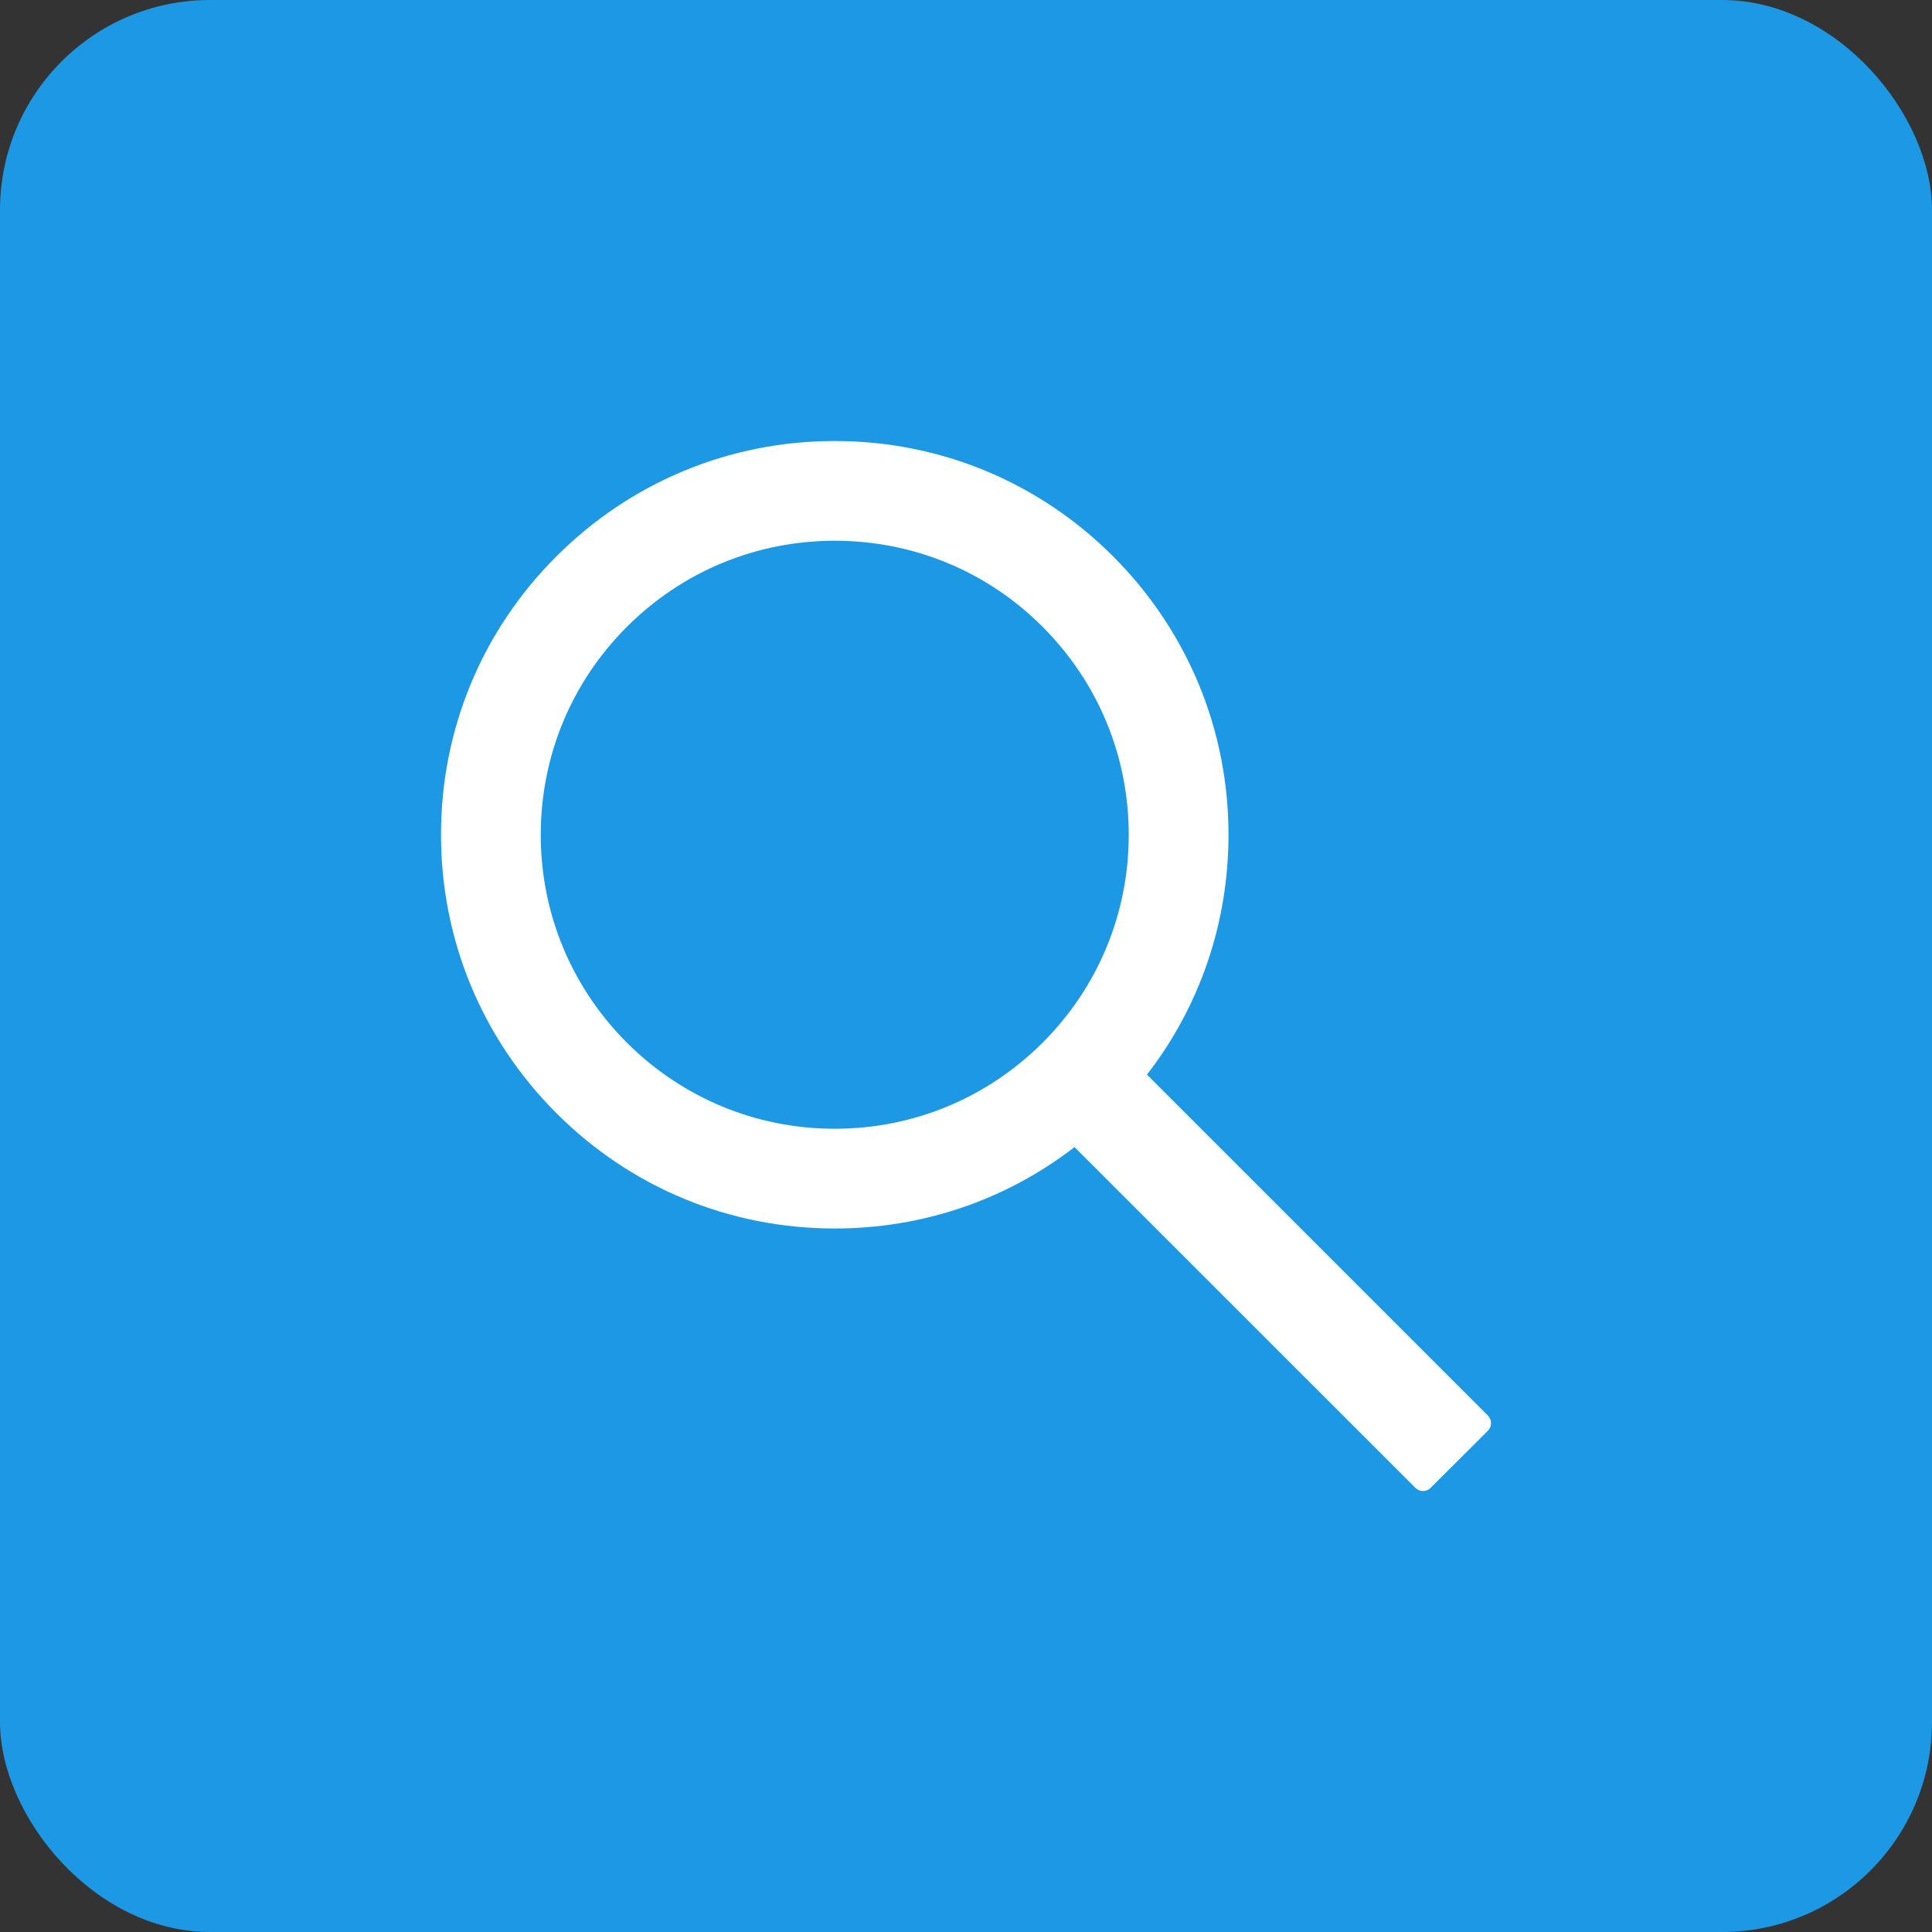
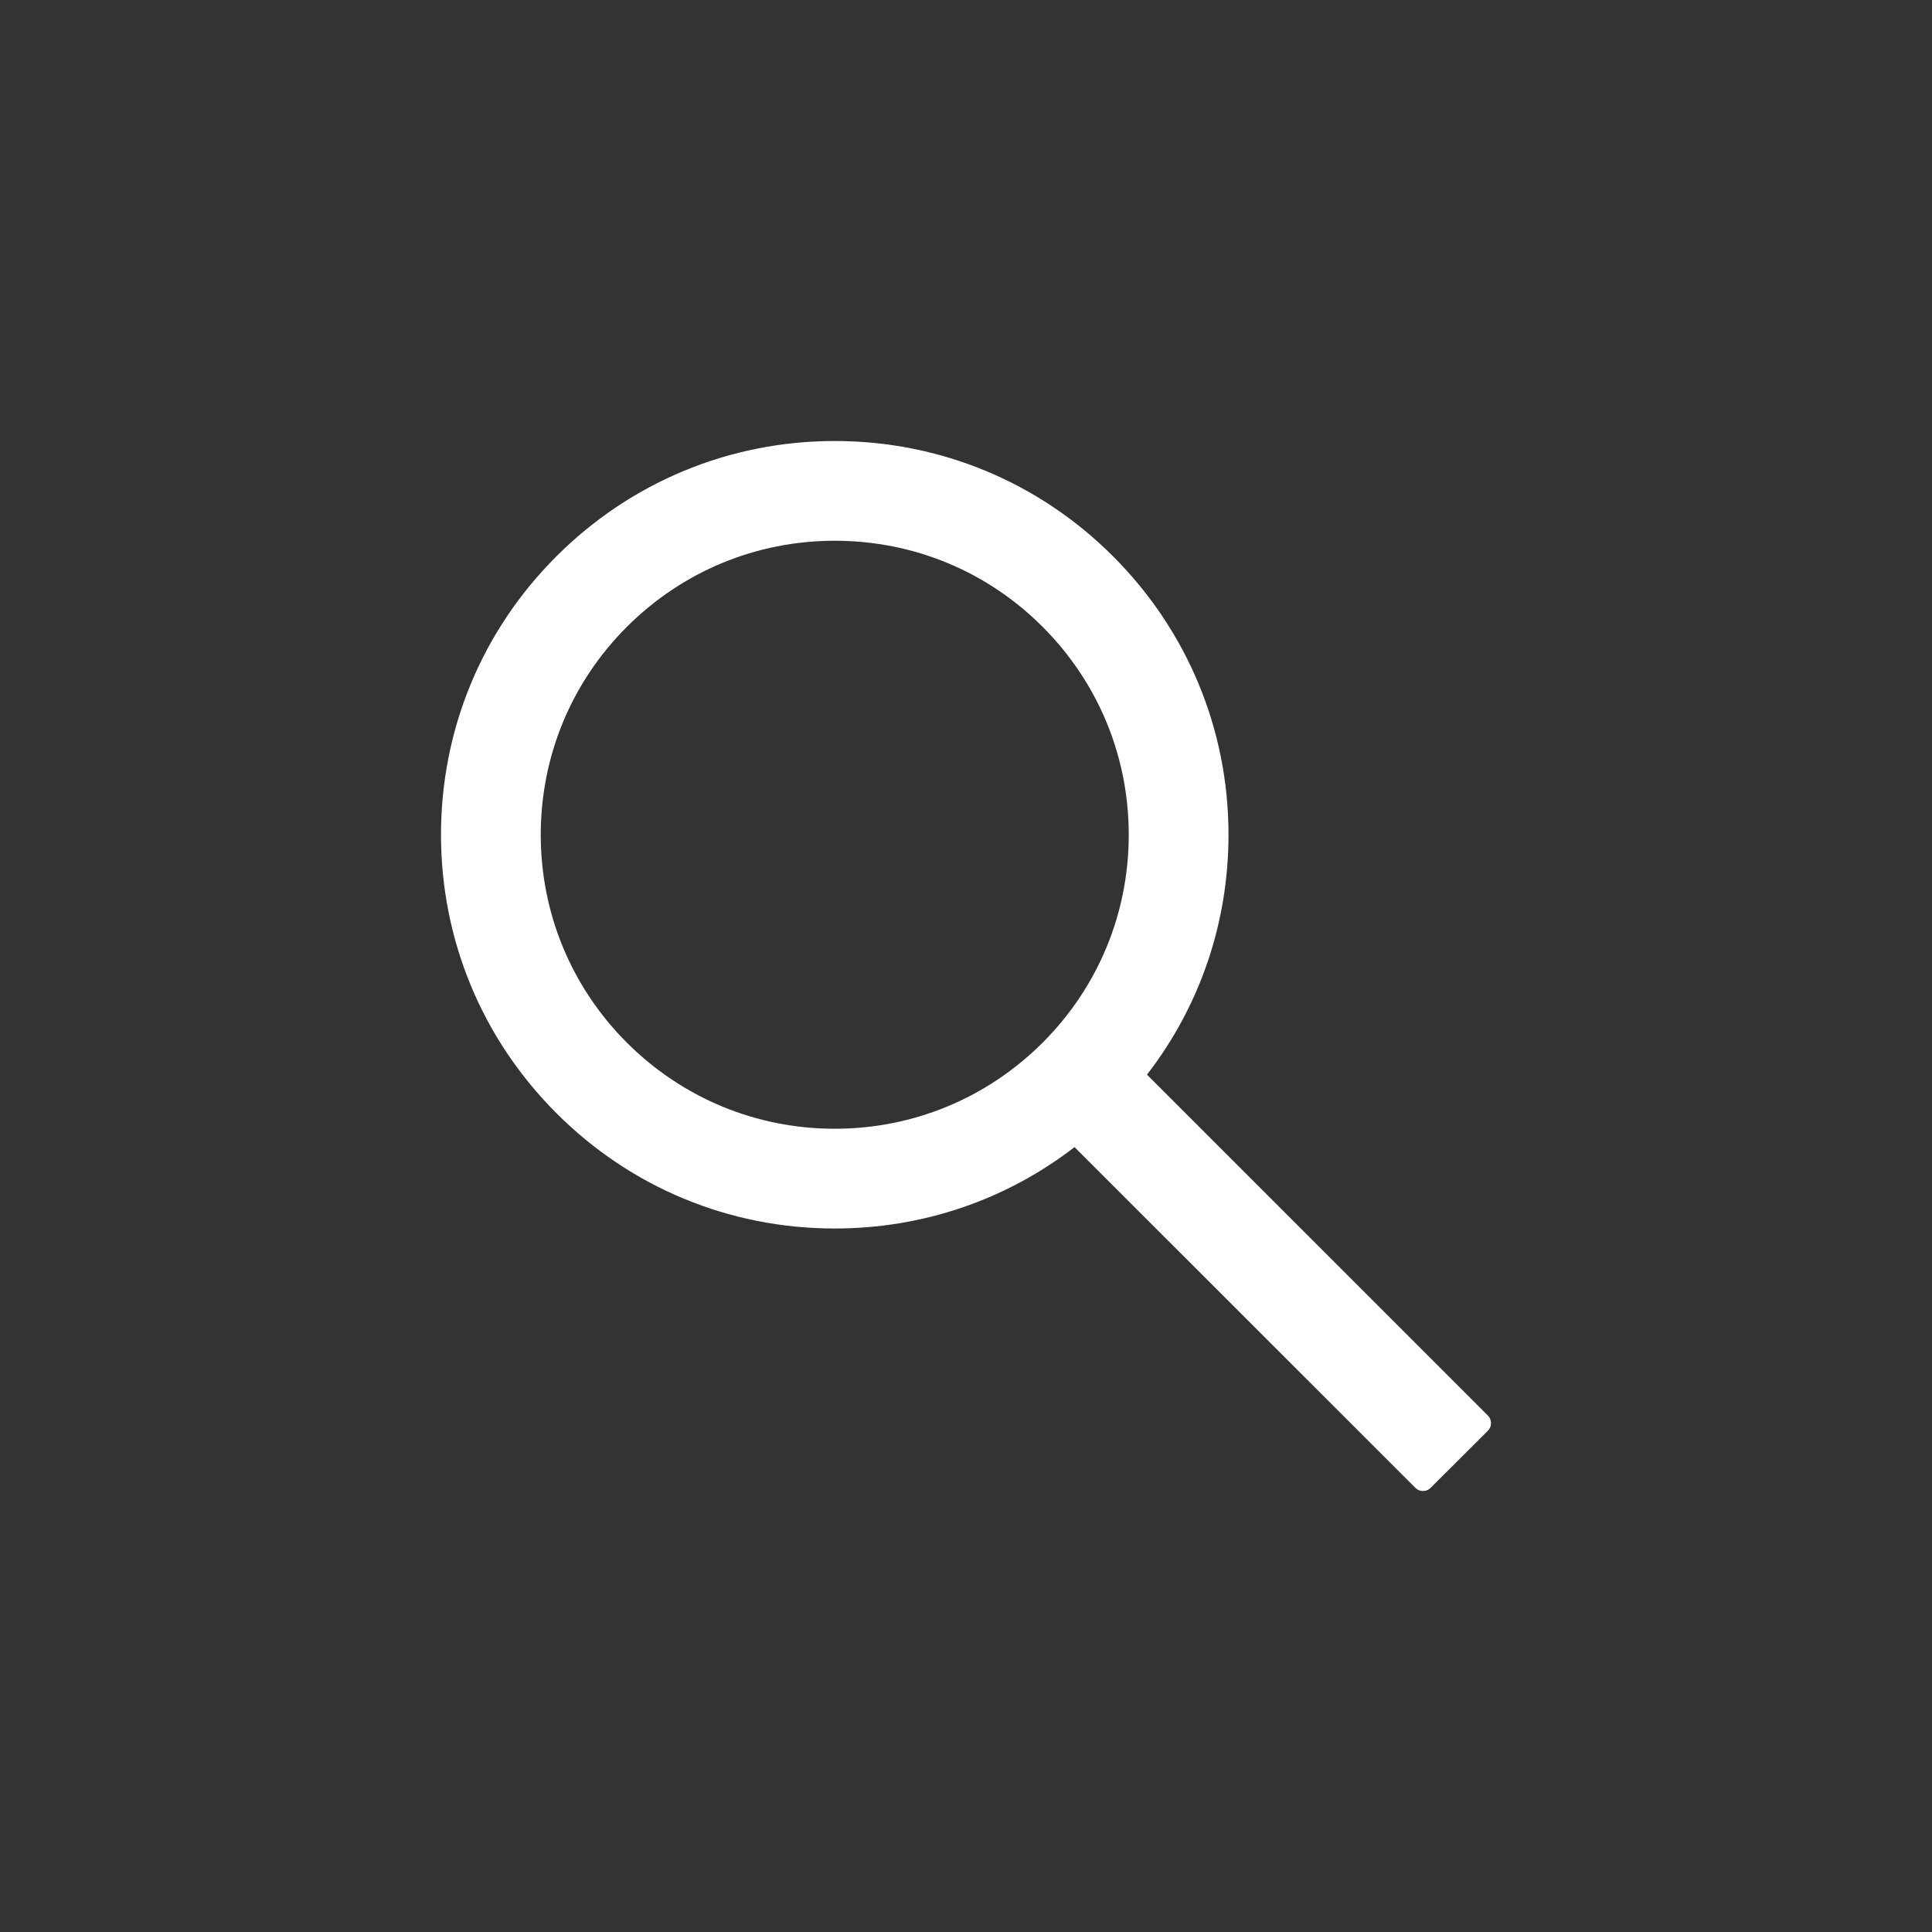
<svg xmlns="http://www.w3.org/2000/svg" width="46" height="46" viewBox="0 0 46 46" fill="none">
  <rect x="0" y="0" width="46" height="46" fill="#333333" stroke="none" />
-   <rect width="46" height="46" rx="5" fill="#1D98E4" />
  <path d="M35.425 33.703L27.309 25.587C28.569 23.959 29.25 21.969 29.25 19.875C29.25 17.369 28.272 15.019 26.503 13.247C24.734 11.475 22.378 10.5 19.875 10.5C17.372 10.5 15.016 11.478 13.247 13.247C11.475 15.016 10.5 17.369 10.5 19.875C10.5 22.378 11.478 24.734 13.247 26.503C15.016 28.275 17.369 29.25 19.875 29.25C21.969 29.25 23.956 28.569 25.584 27.312L33.7 35.425C33.724 35.449 33.752 35.468 33.783 35.481C33.814 35.493 33.848 35.5 33.881 35.5C33.915 35.5 33.948 35.493 33.979 35.481C34.01 35.468 34.039 35.449 34.062 35.425L35.425 34.066C35.449 34.042 35.468 34.014 35.481 33.983C35.493 33.951 35.5 33.918 35.5 33.884C35.5 33.851 35.493 33.817 35.481 33.786C35.468 33.755 35.449 33.727 35.425 33.703ZM24.825 24.825C23.5 26.147 21.744 26.875 19.875 26.875C18.006 26.875 16.25 26.147 14.925 24.825C13.603 23.5 12.875 21.744 12.875 19.875C12.875 18.006 13.603 16.247 14.925 14.925C16.25 13.603 18.006 12.875 19.875 12.875C21.744 12.875 23.503 13.6 24.825 14.925C26.147 16.25 26.875 18.006 26.875 19.875C26.875 21.744 26.147 23.503 24.825 24.825Z" fill="white" />
</svg>